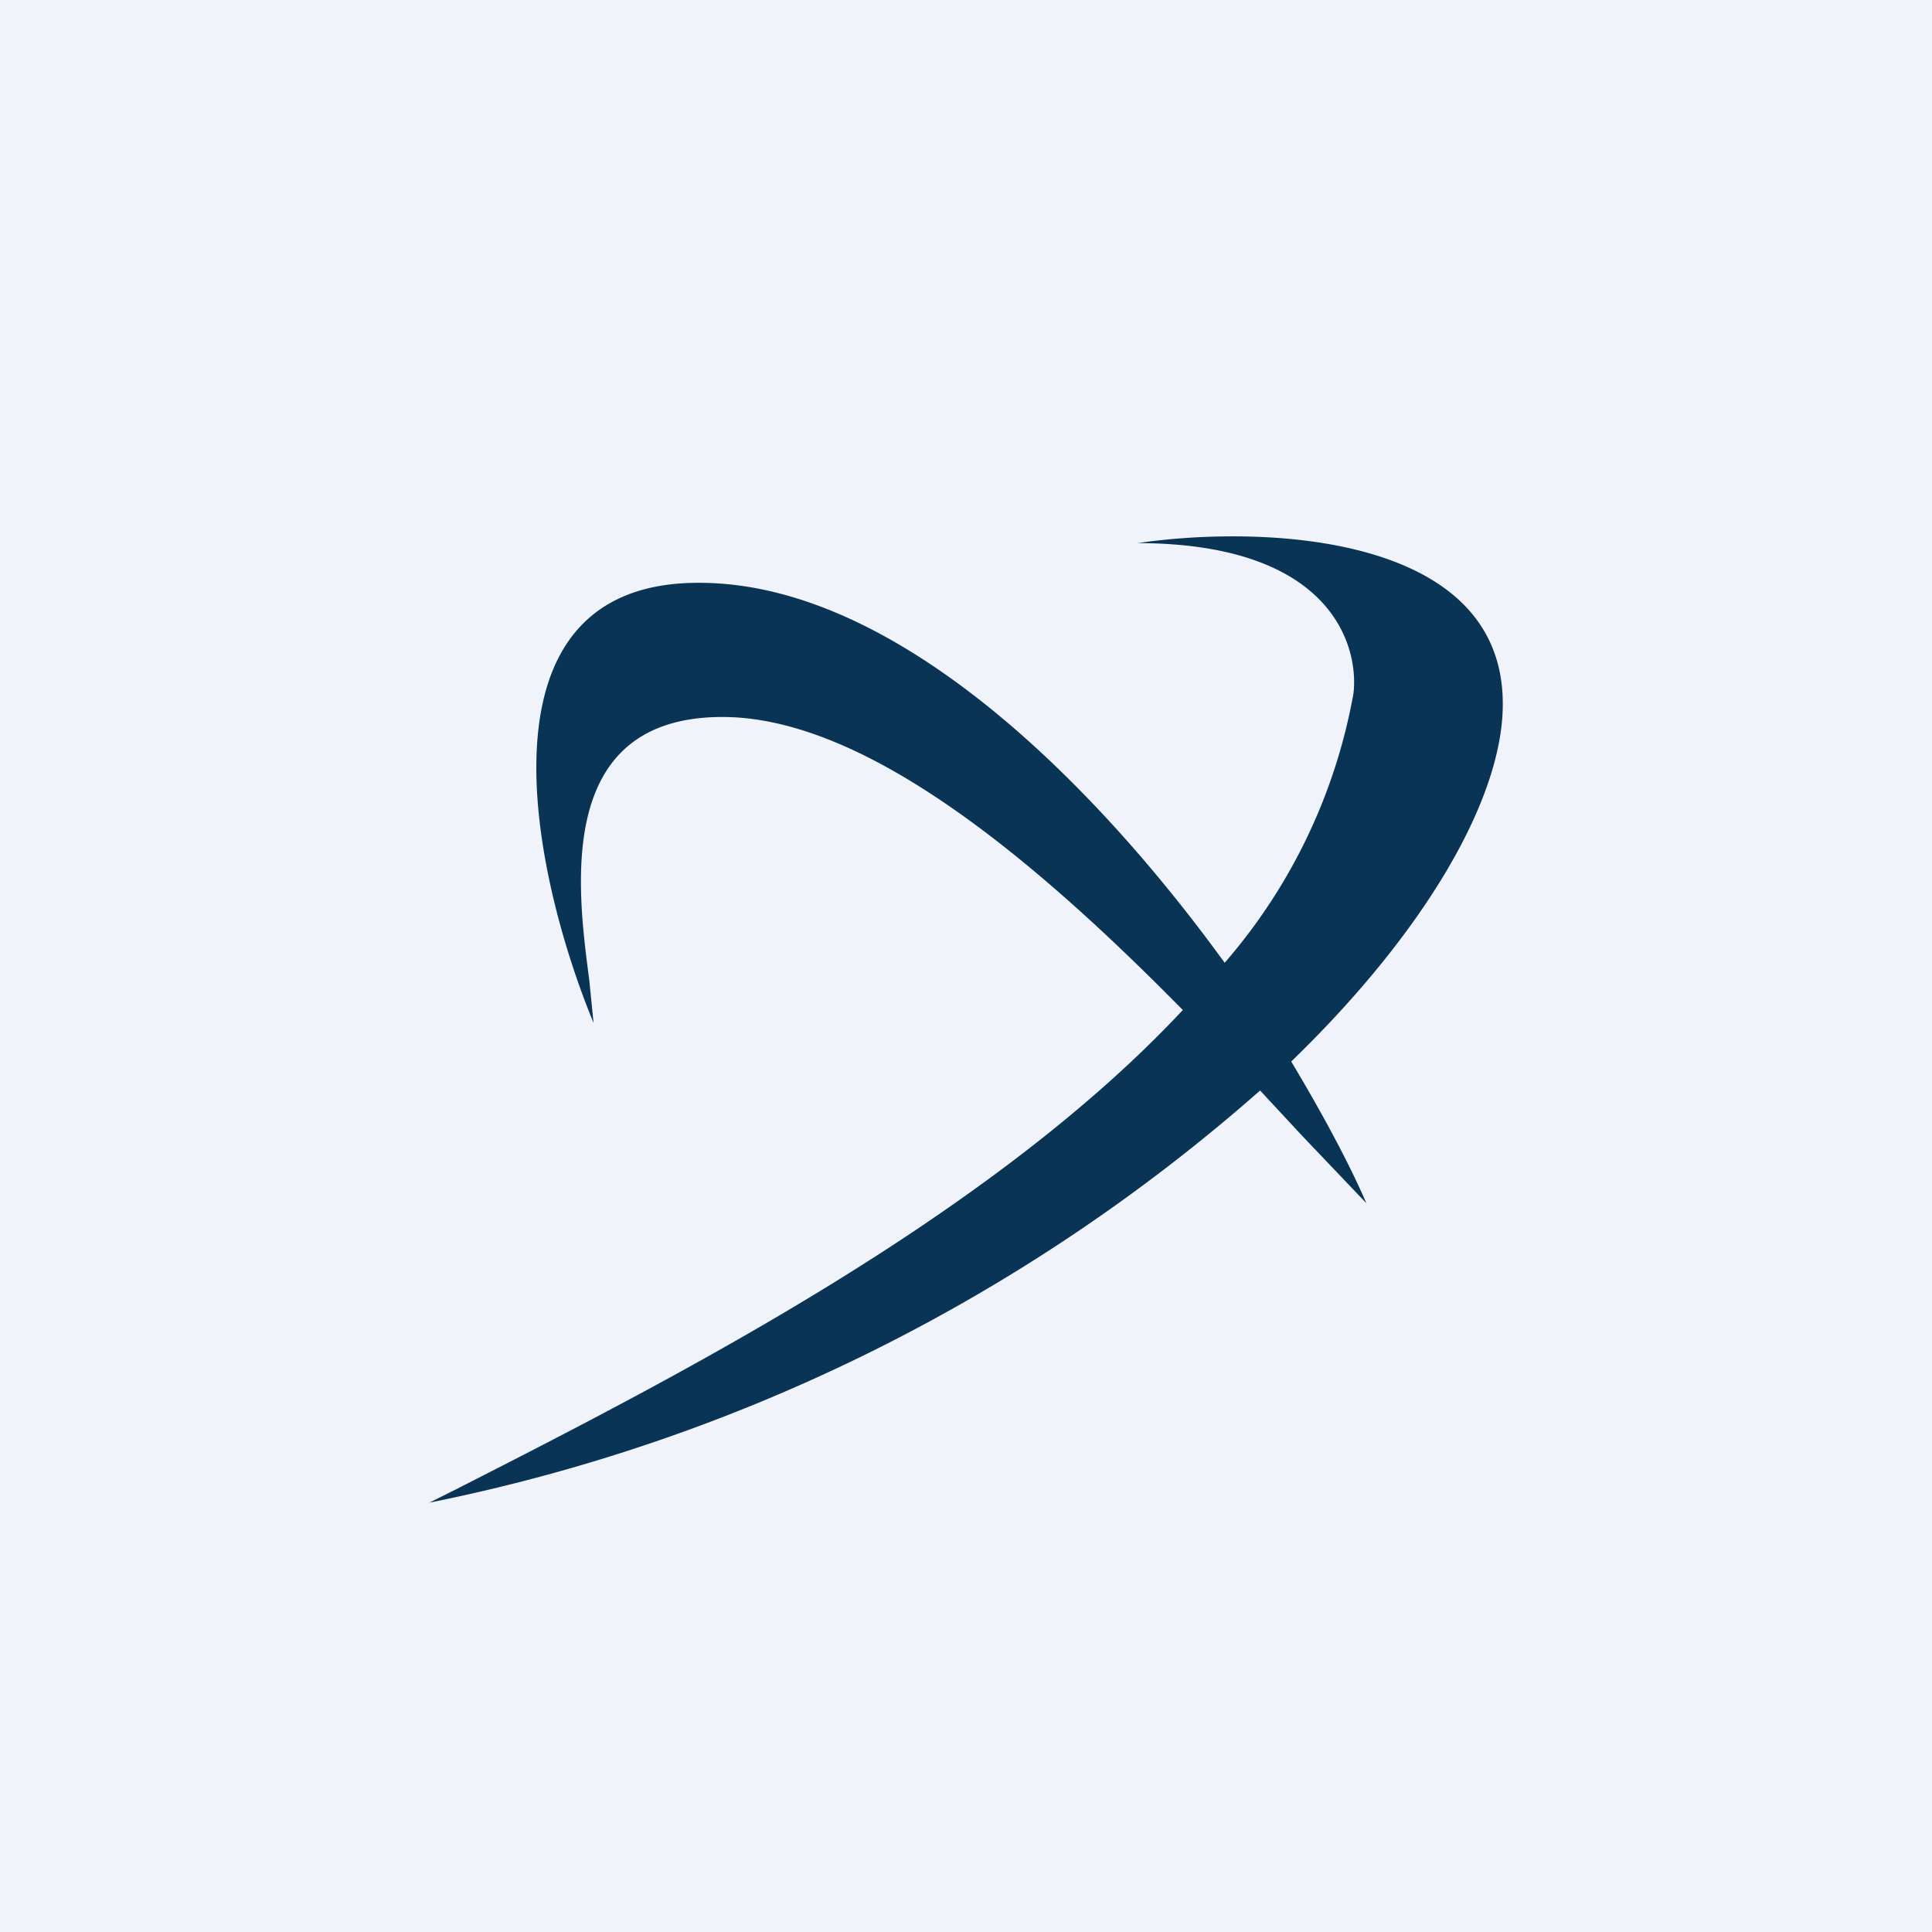
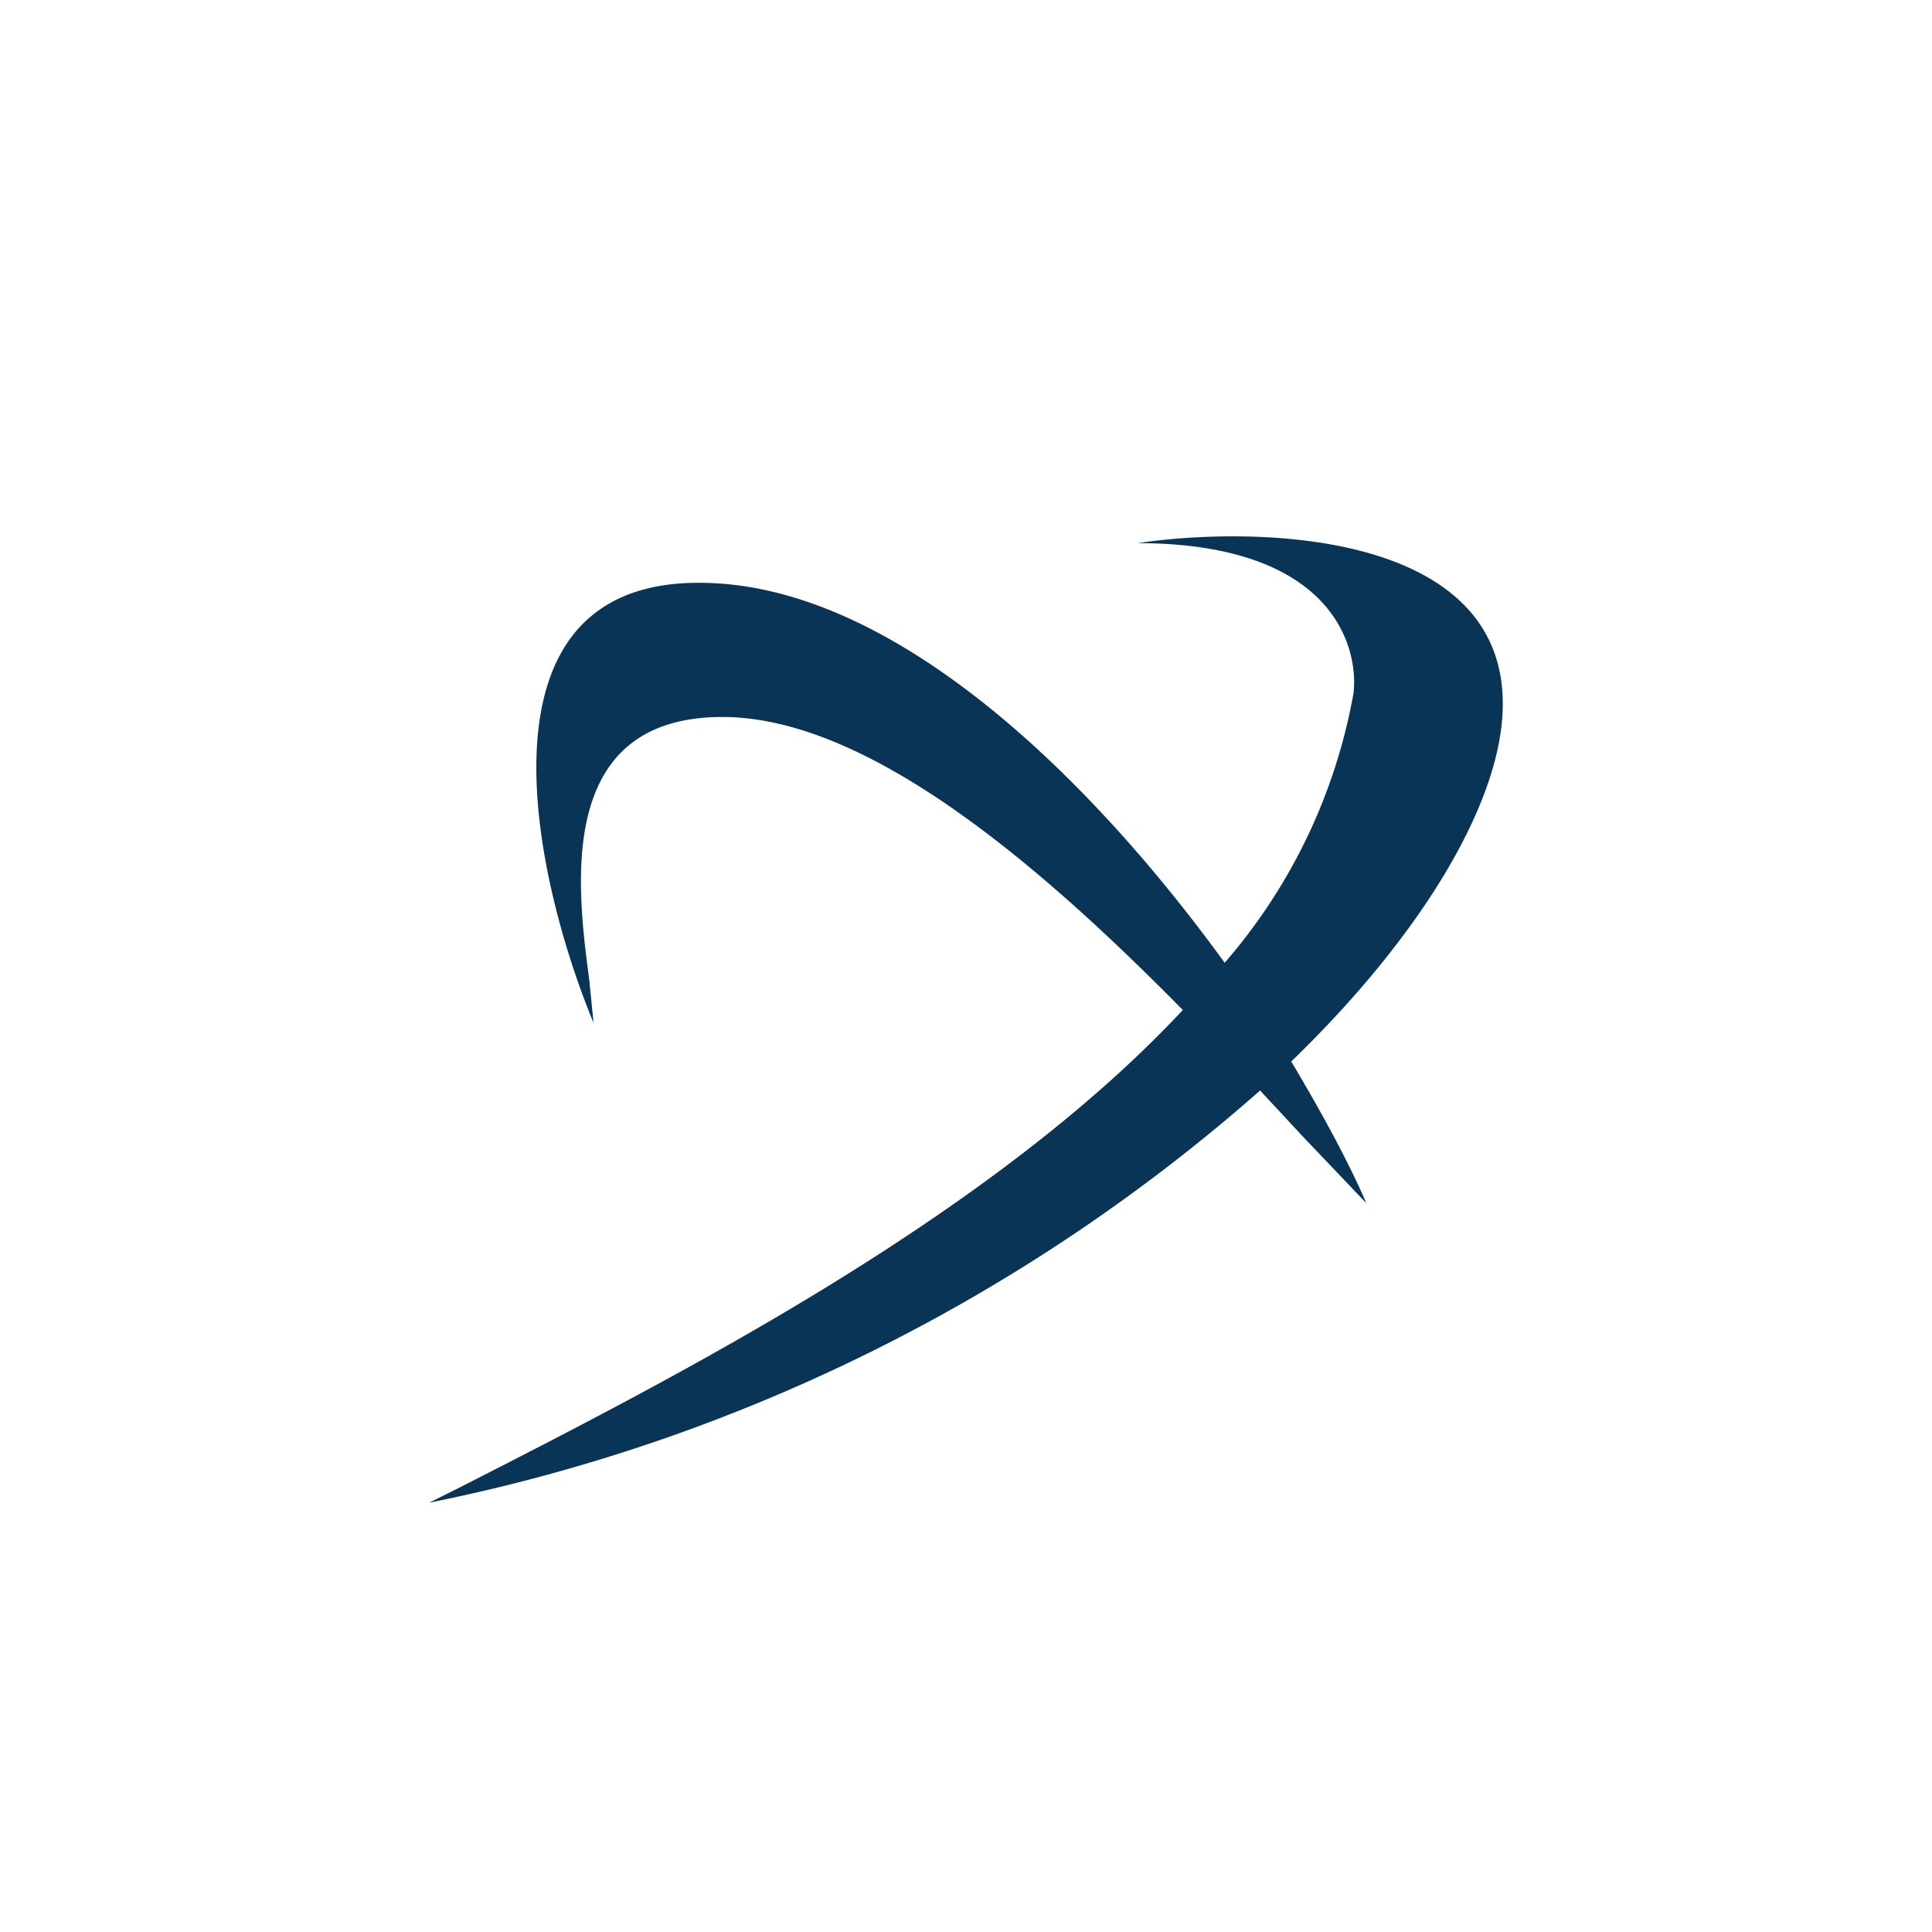
<svg xmlns="http://www.w3.org/2000/svg" width="18" height="18" viewBox="0 0 18 18">
-   <path fill="#F0F3FA" d="M0 0h18v18H0z" />
  <path d="M10.6 5.06c1.15-.17 3.46-.1 3.4 1.56-.03.86-.73 2.07-1.97 3.27.3.5.55.97.7 1.32l-.6-.63-.39-.42A16.67 16.67 0 0 1 4 14l.26-.13c2-1.02 4.95-2.52 6.76-4.46C9.7 8.07 8.09 6.68 6.73 6.68c-1.57 0-1.35 1.61-1.24 2.45l.04.4c-.57-1.38-1.17-4.12 1-4.1 1.8.01 3.64 1.83 4.88 3.54a5.23 5.23 0 0 0 1.2-2.51c.05-.42-.18-1.4-2.02-1.4Z" fill="#0A3456" />
</svg>